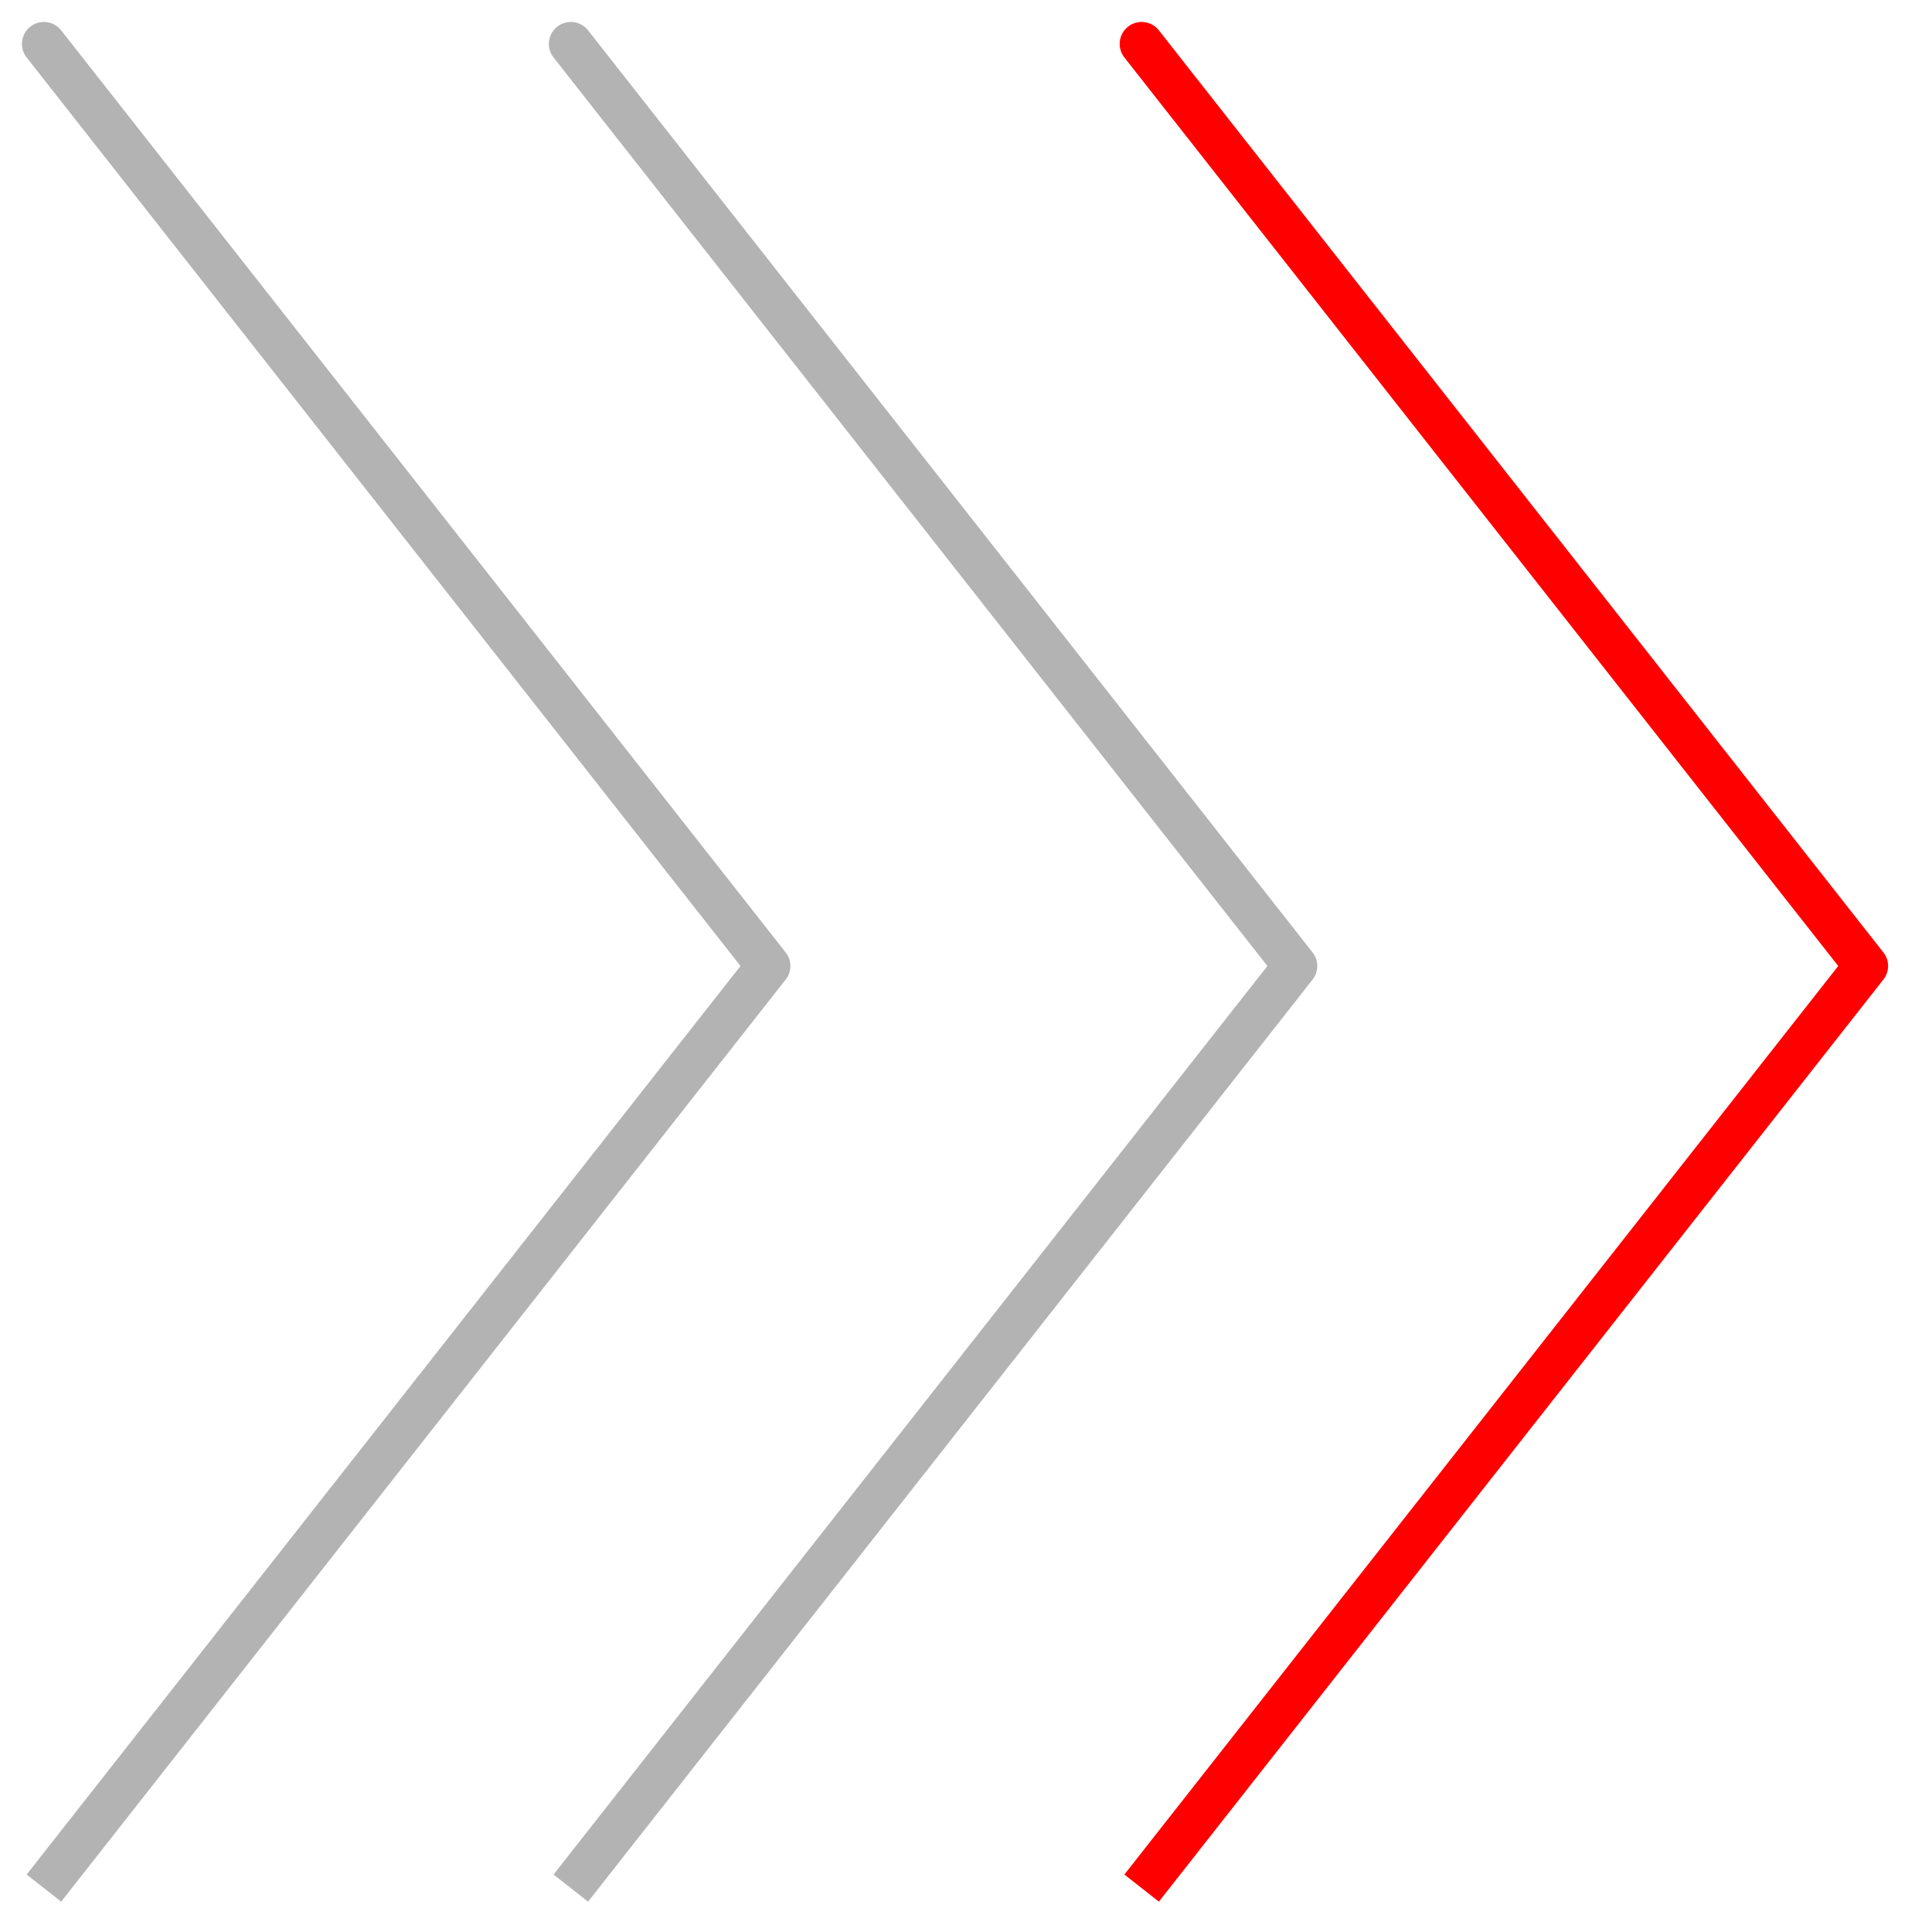
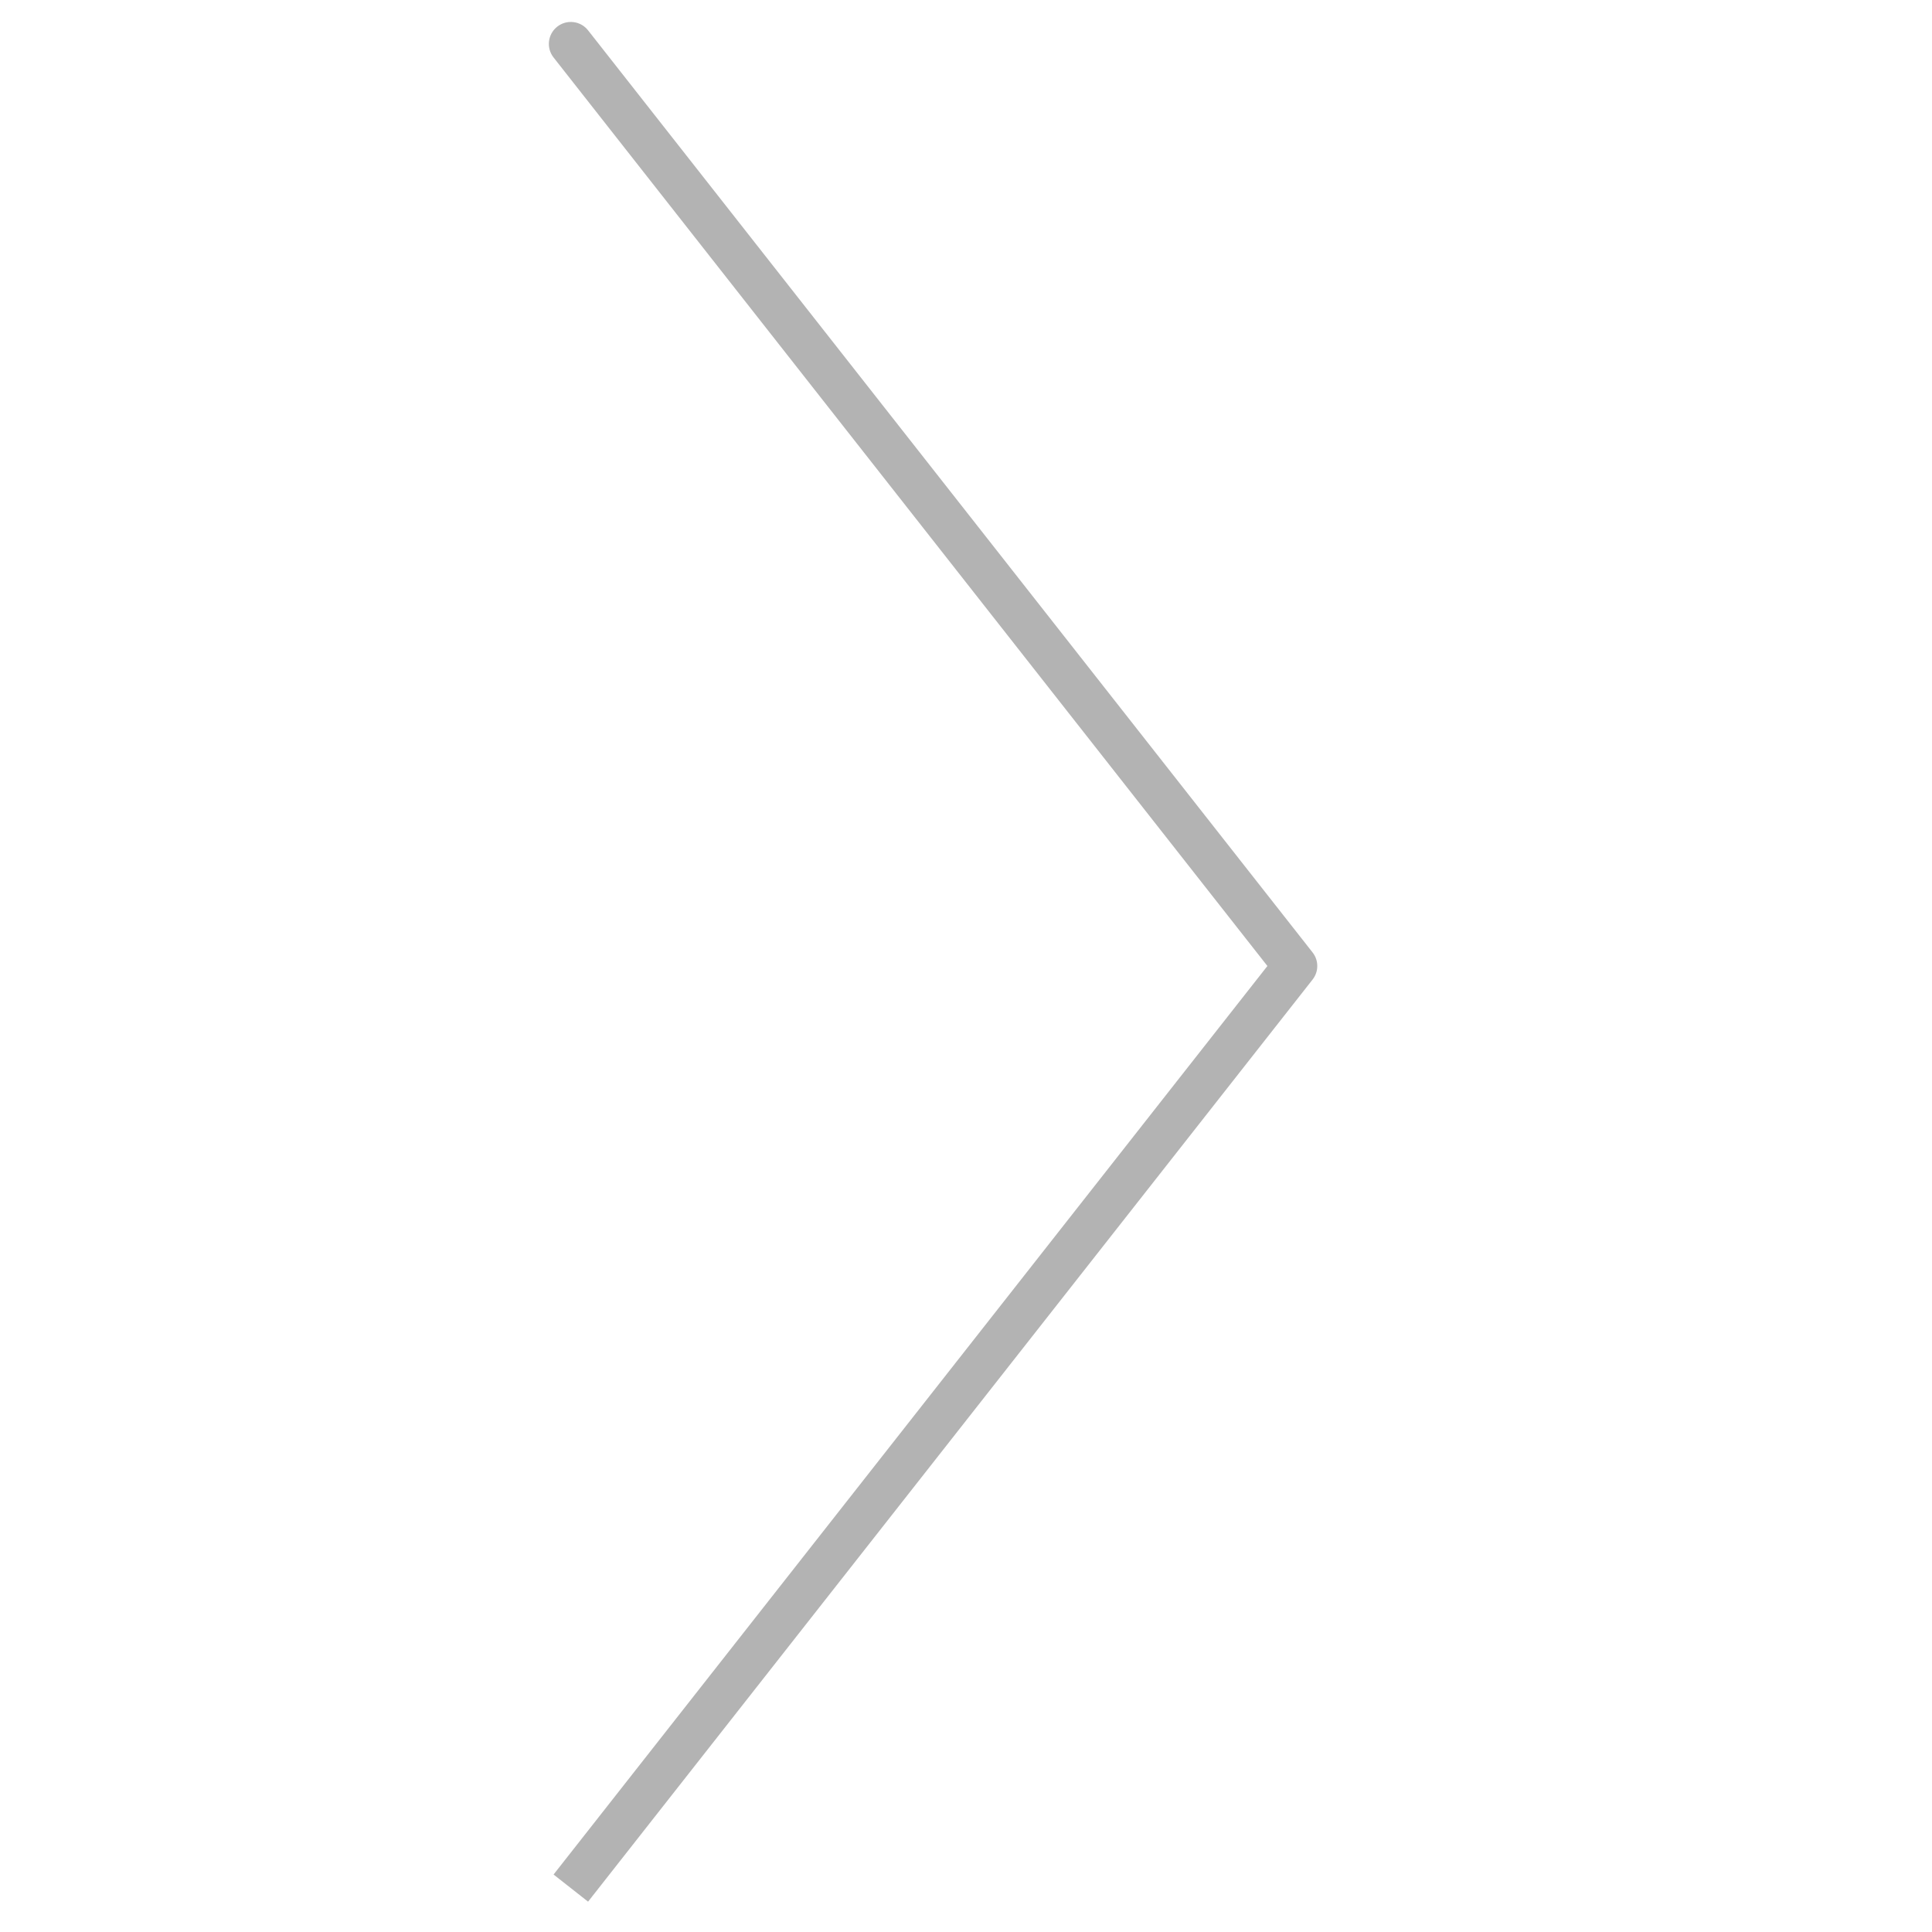
<svg xmlns="http://www.w3.org/2000/svg" width="44" height="44" viewBox="0 0 44 44" fill="none">
-   <path d="M1.393 0.691C1.223 0.474 0.908 0.436 0.691 0.607C0.474 0.777 0.436 1.092 0.607 1.309L1.393 0.691ZM17.5 22L17.893 22.309C18.036 22.128 18.036 21.872 17.893 21.691L17.5 22ZM0.607 1.309L17.107 22.309L17.893 21.691L1.393 0.691L0.607 1.309ZM17.107 21.691L0.607 42.691L1.393 43.309L17.893 22.309L17.107 21.691Z" fill="#B3B3B3" />
  <path d="M13.393 0.691C13.223 0.474 12.908 0.436 12.691 0.607C12.474 0.777 12.436 1.092 12.607 1.309L13.393 0.691ZM29.5 22L29.893 22.309C30.036 22.128 30.036 21.872 29.893 21.691L29.5 22ZM12.607 1.309L29.107 22.309L29.893 21.691L13.393 0.691L12.607 1.309ZM29.107 21.691L12.607 42.691L13.393 43.309L29.893 22.309L29.107 21.691Z" fill="#B3B3B3" />
-   <path d="M26.393 0.691C26.223 0.474 25.908 0.436 25.691 0.607C25.474 0.777 25.436 1.092 25.607 1.309L26.393 0.691ZM42.5 22L42.893 22.309C43.036 22.128 43.036 21.872 42.893 21.691L42.5 22ZM25.607 1.309L42.107 22.309L42.893 21.691L26.393 0.691L25.607 1.309ZM42.107 21.691L25.607 42.691L26.393 43.309L42.893 22.309L42.107 21.691Z" fill="#FF0000" />
</svg>